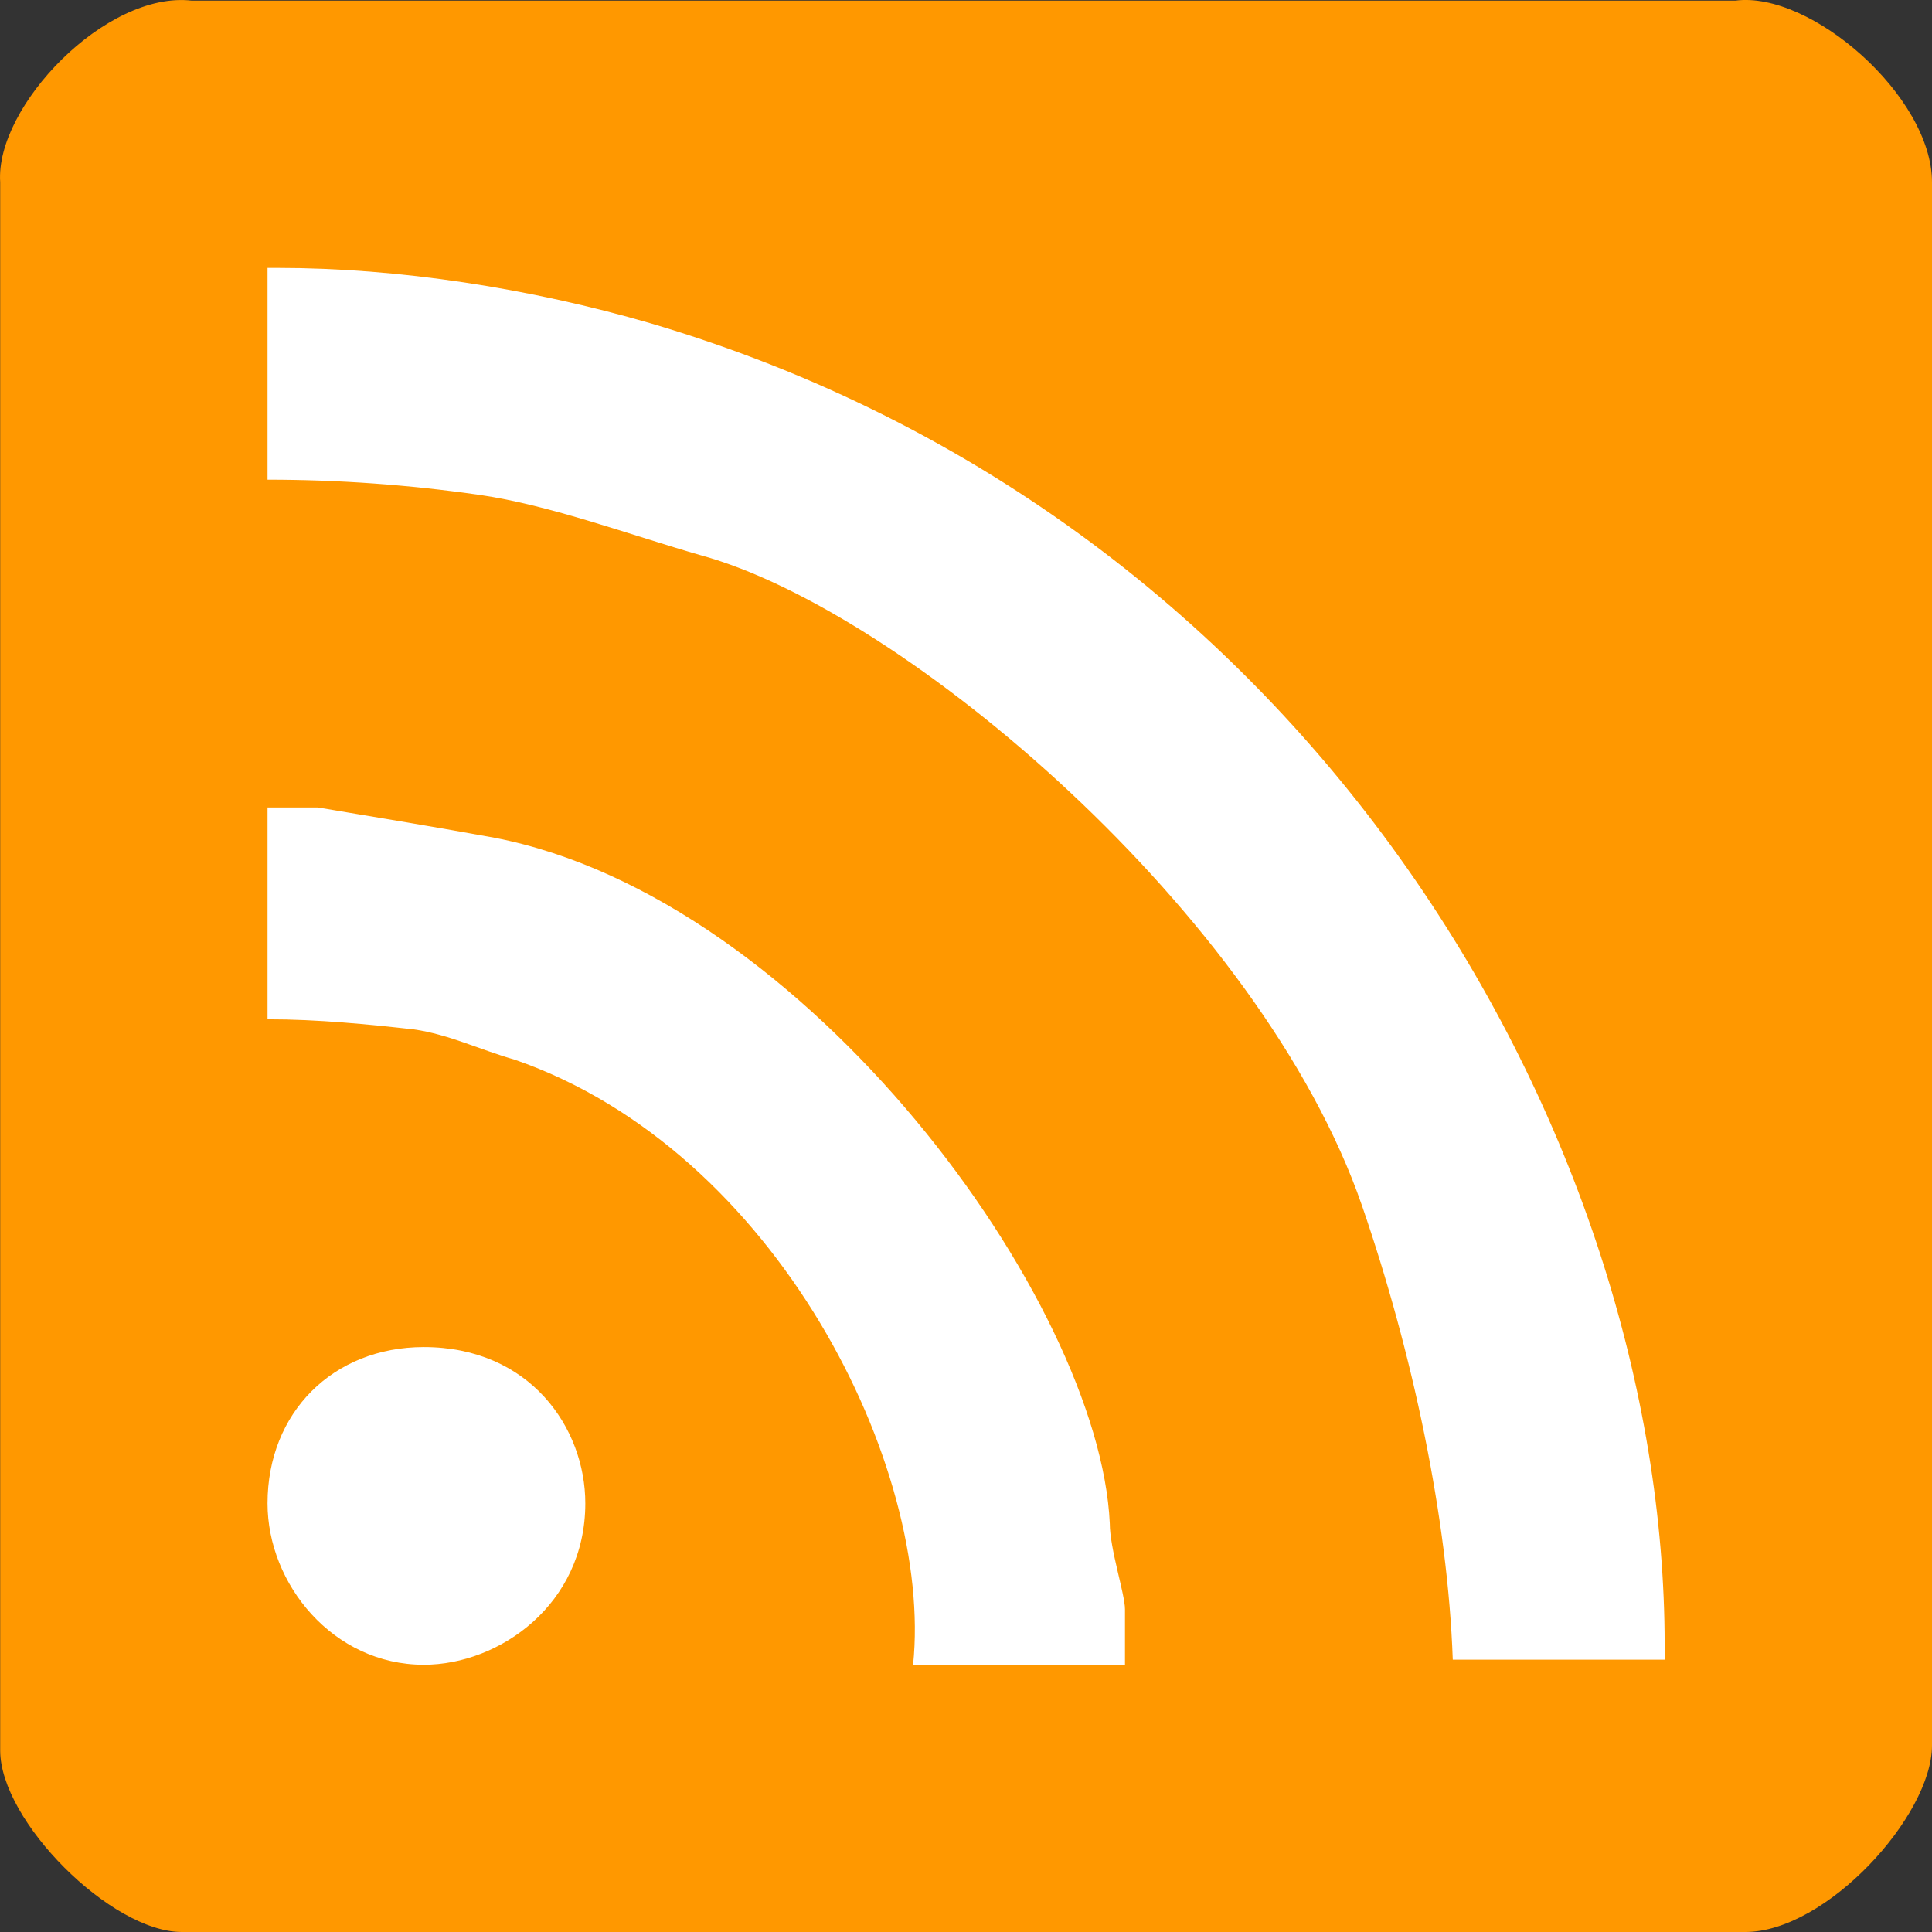
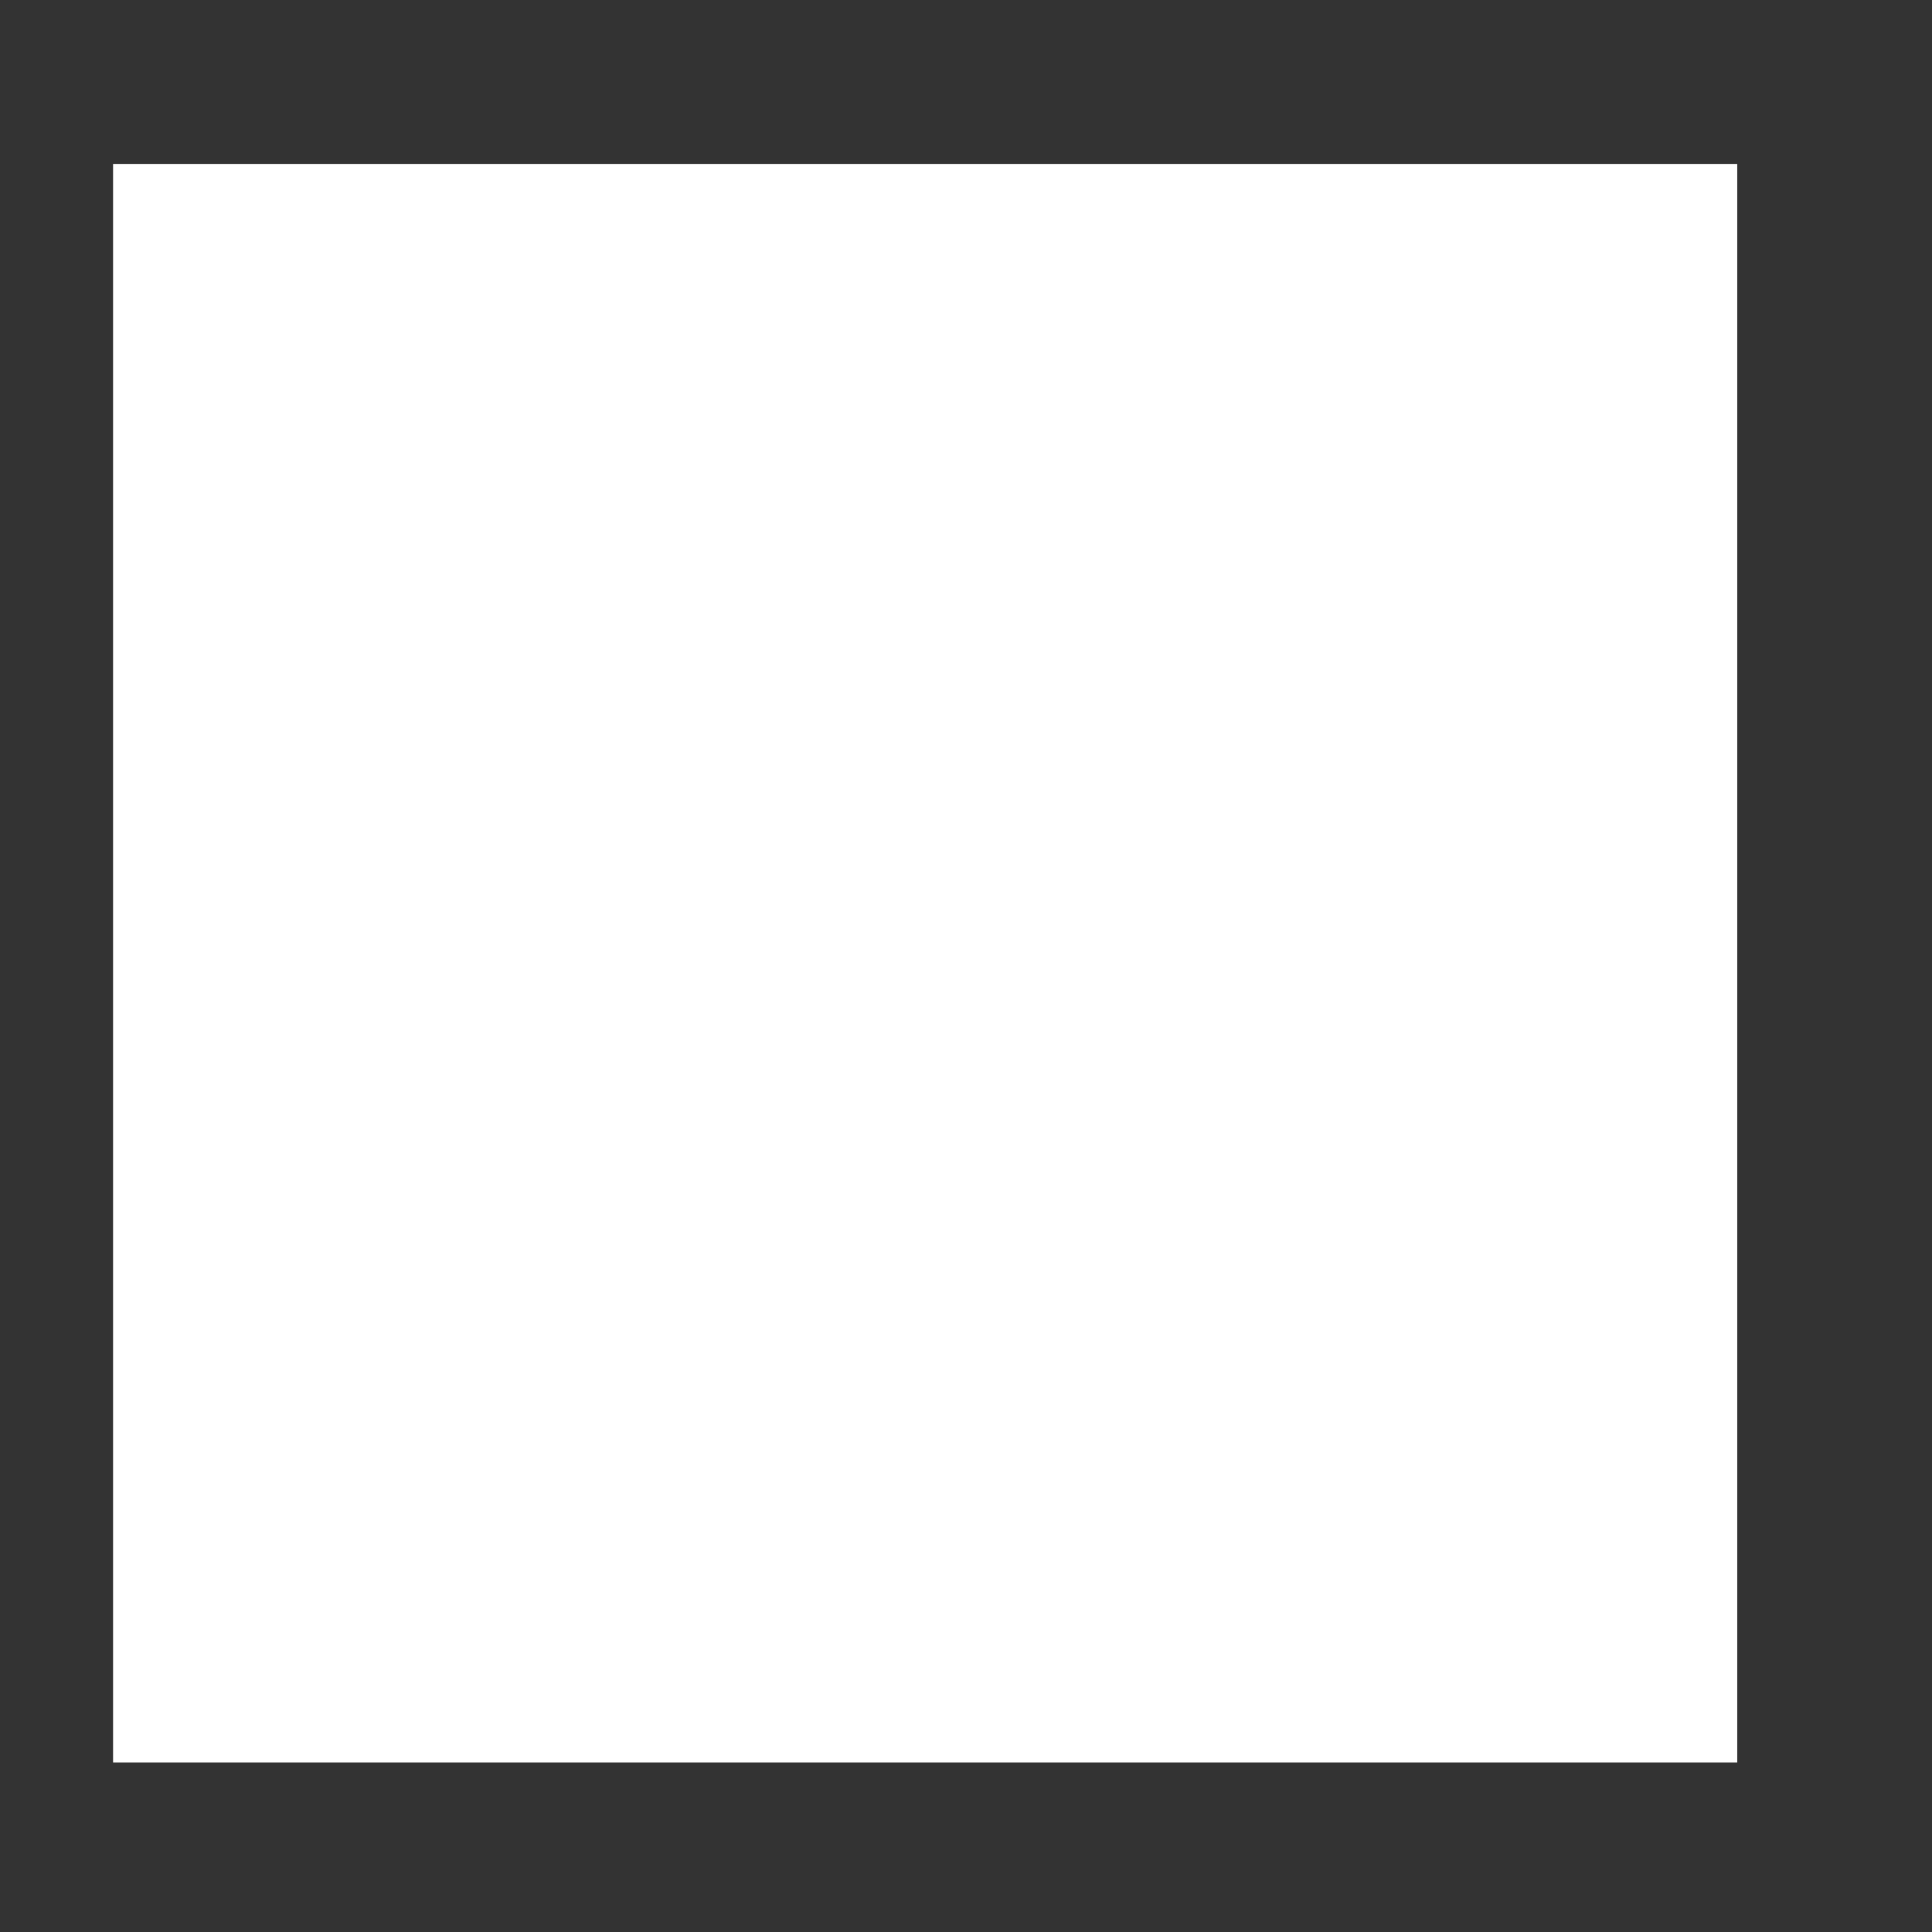
<svg xmlns="http://www.w3.org/2000/svg" id="Untitled-Str%E1nka%201" viewBox="0 0 21 21" style="background-color:#ffffff00" version="1.1" xml:space="preserve" x="0px" y="0px" width="21px" height="21px">
  <rect x="0" y="0" width="21" height="21" fill="#333333" stroke="none" />
  <g id="Vrstva%201">
    <rect x="1.229" y="1.782" width="17.654" height="17.375" fill="#ffffff" />
-     <path d="M 7.074 3.515 C 14.311 5.653 18.094 12.395 18.094 17.876 L 18.094 18.04 L 15.791 18.04 C 15.737 16.505 15.353 14.697 14.805 13.107 C 13.708 9.928 9.816 6.639 7.623 6.037 C 6.855 5.817 5.978 5.489 5.21 5.379 C 4.443 5.269 3.675 5.214 2.908 5.214 L 2.908 2.912 L 3.017 2.912 C 4.333 2.912 5.758 3.132 7.074 3.515 ZM 3.456 8.777 C 4.114 8.887 4.772 8.996 5.375 9.106 C 8.774 9.764 11.954 14.149 12.063 16.56 C 12.063 16.834 12.228 17.328 12.228 17.492 L 12.228 18.095 L 9.925 18.095 C 10.145 15.957 8.445 12.504 5.594 11.518 C 5.21 11.408 4.881 11.244 4.498 11.189 C 4.004 11.134 3.456 11.079 2.908 11.079 L 2.908 8.777 L 3.456 8.777 ZM 6.362 16.341 C 6.362 17.437 5.43 18.095 4.607 18.095 C 3.62 18.095 2.908 17.218 2.908 16.341 C 2.908 15.354 3.62 14.642 4.607 14.642 C 5.758 14.642 6.362 15.519 6.362 16.341 ZM 18.862 0.007 L 2.085 0.007 C 1.153 -0.102 -0.053 1.158 0.002 1.98 L 0.002 19.027 C 0.002 19.794 1.208 21 1.976 21 L 18.971 21 C 19.849 21 21 19.739 21 18.972 L 21 1.98 C 21 1.049 19.684 -0.102 18.862 0.007 Z" fill="#ff9800" />
  </g>
</svg>